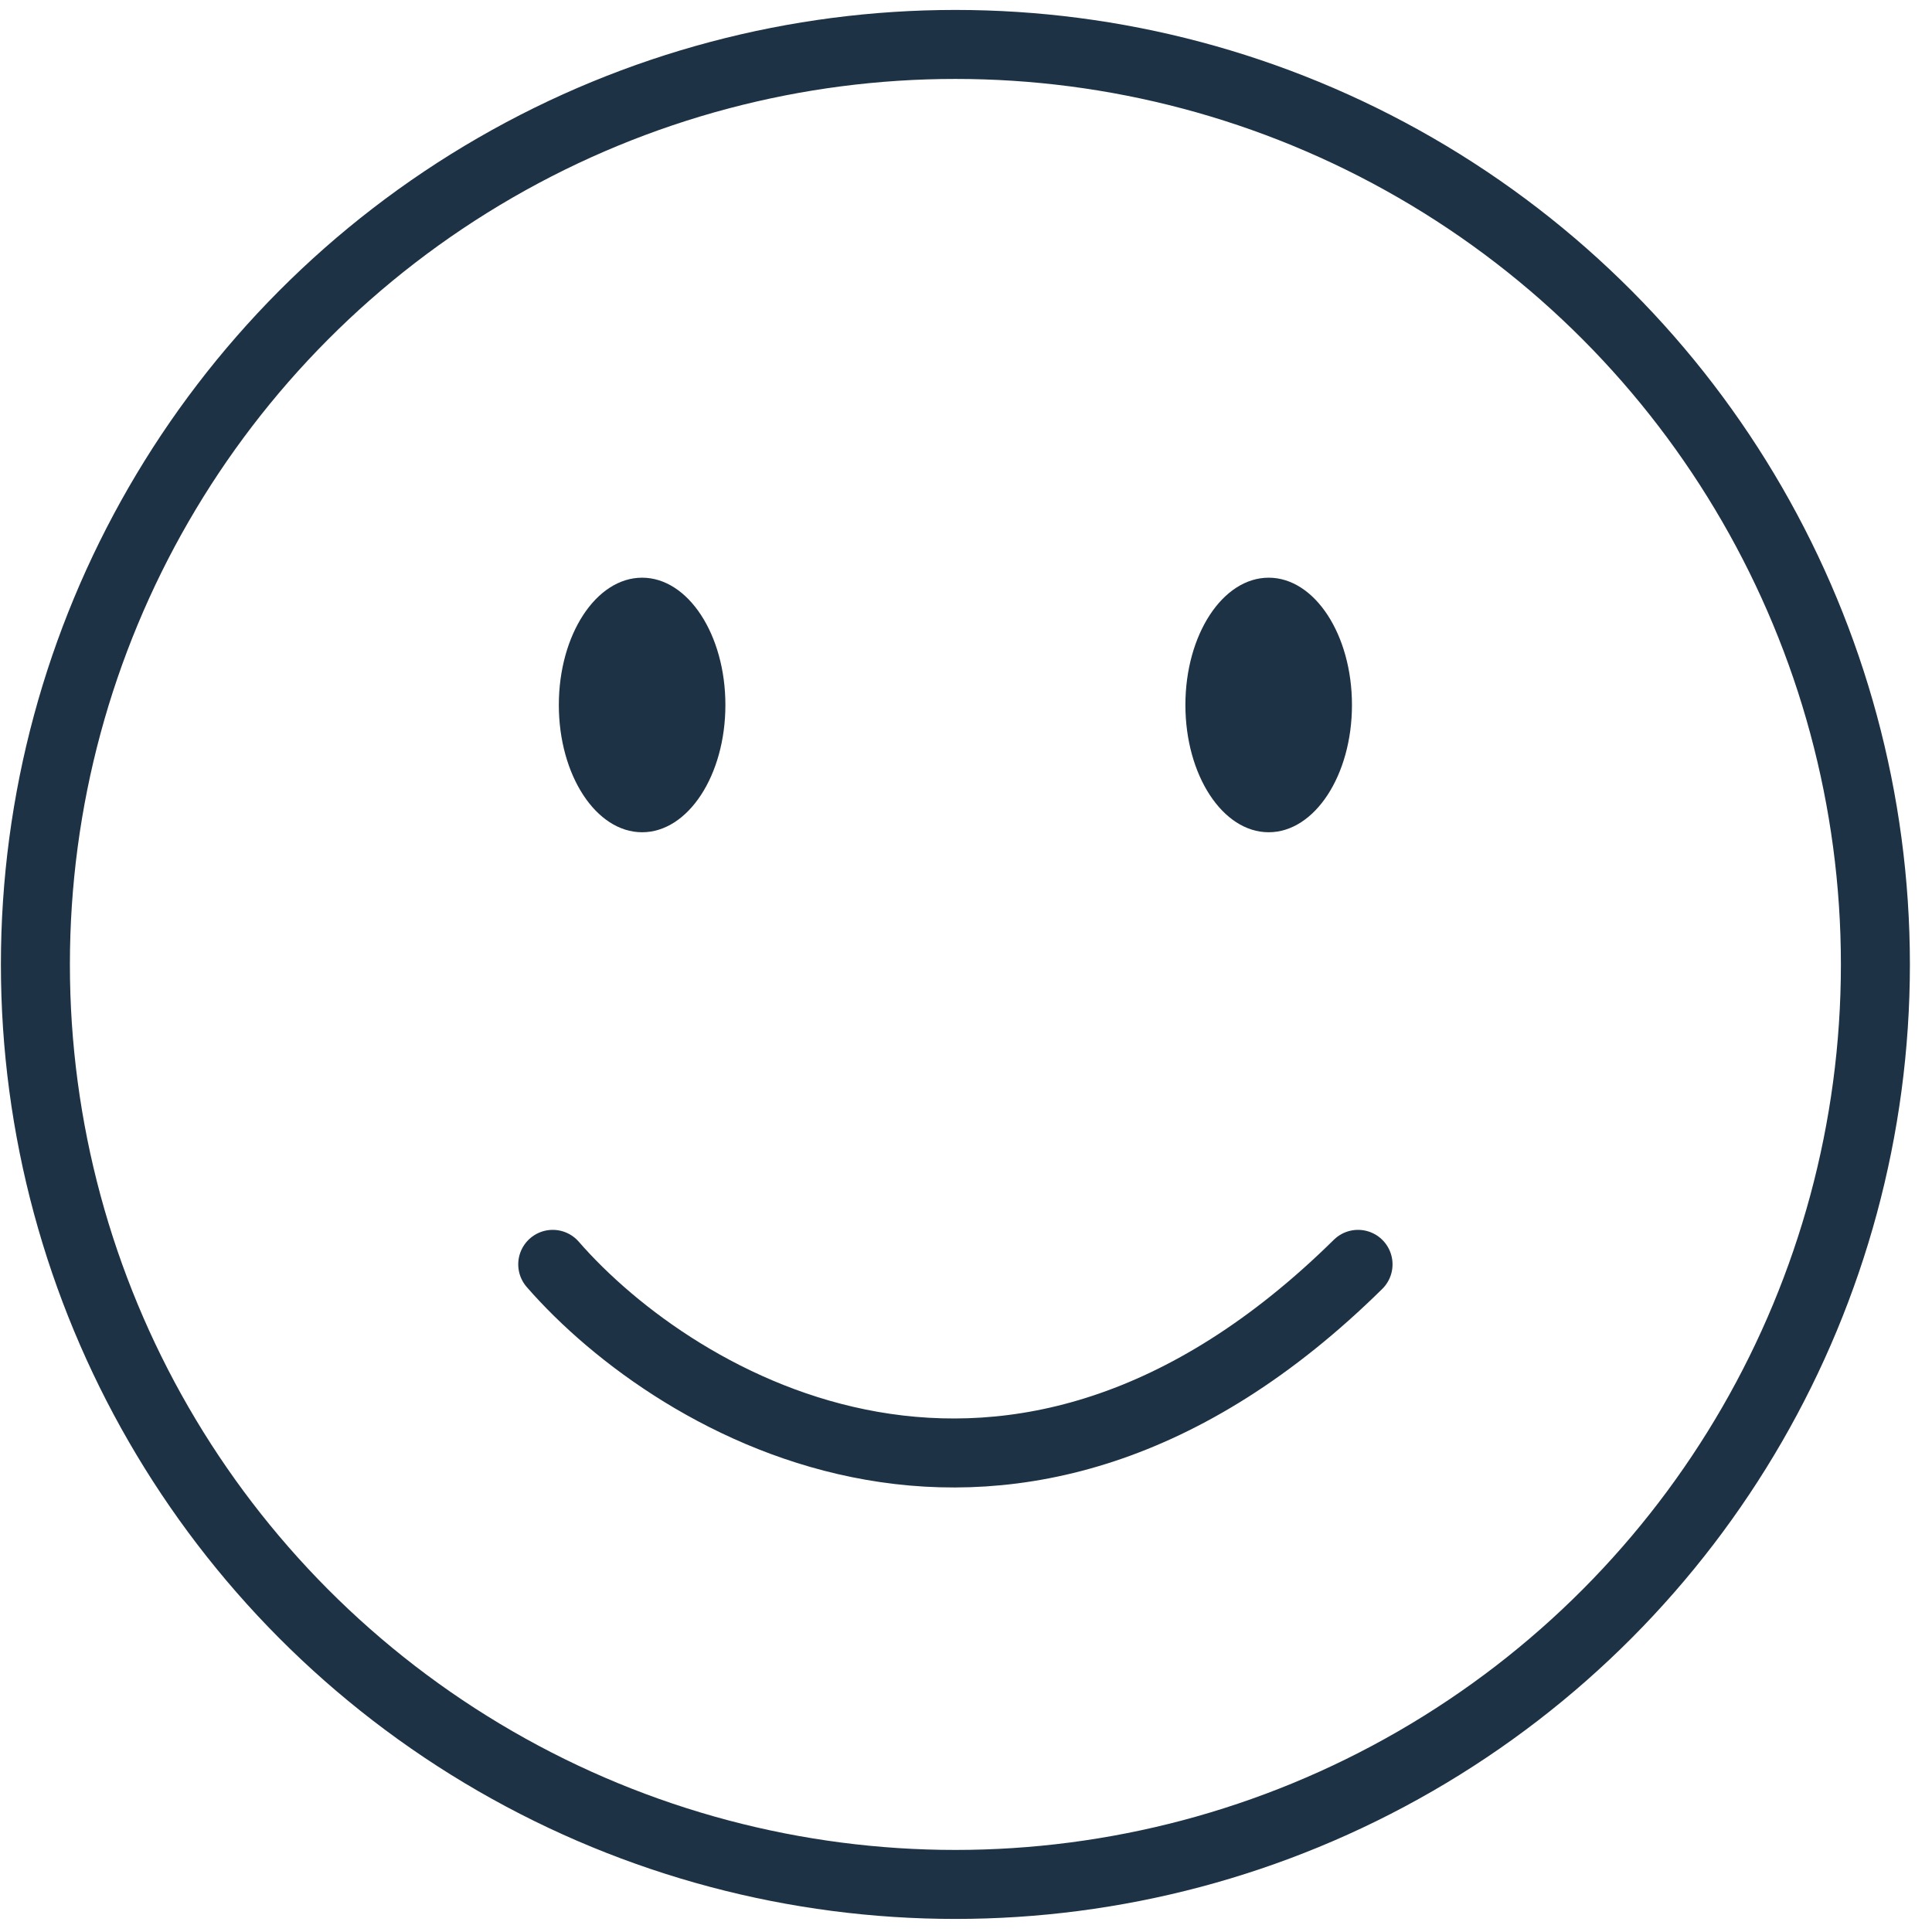
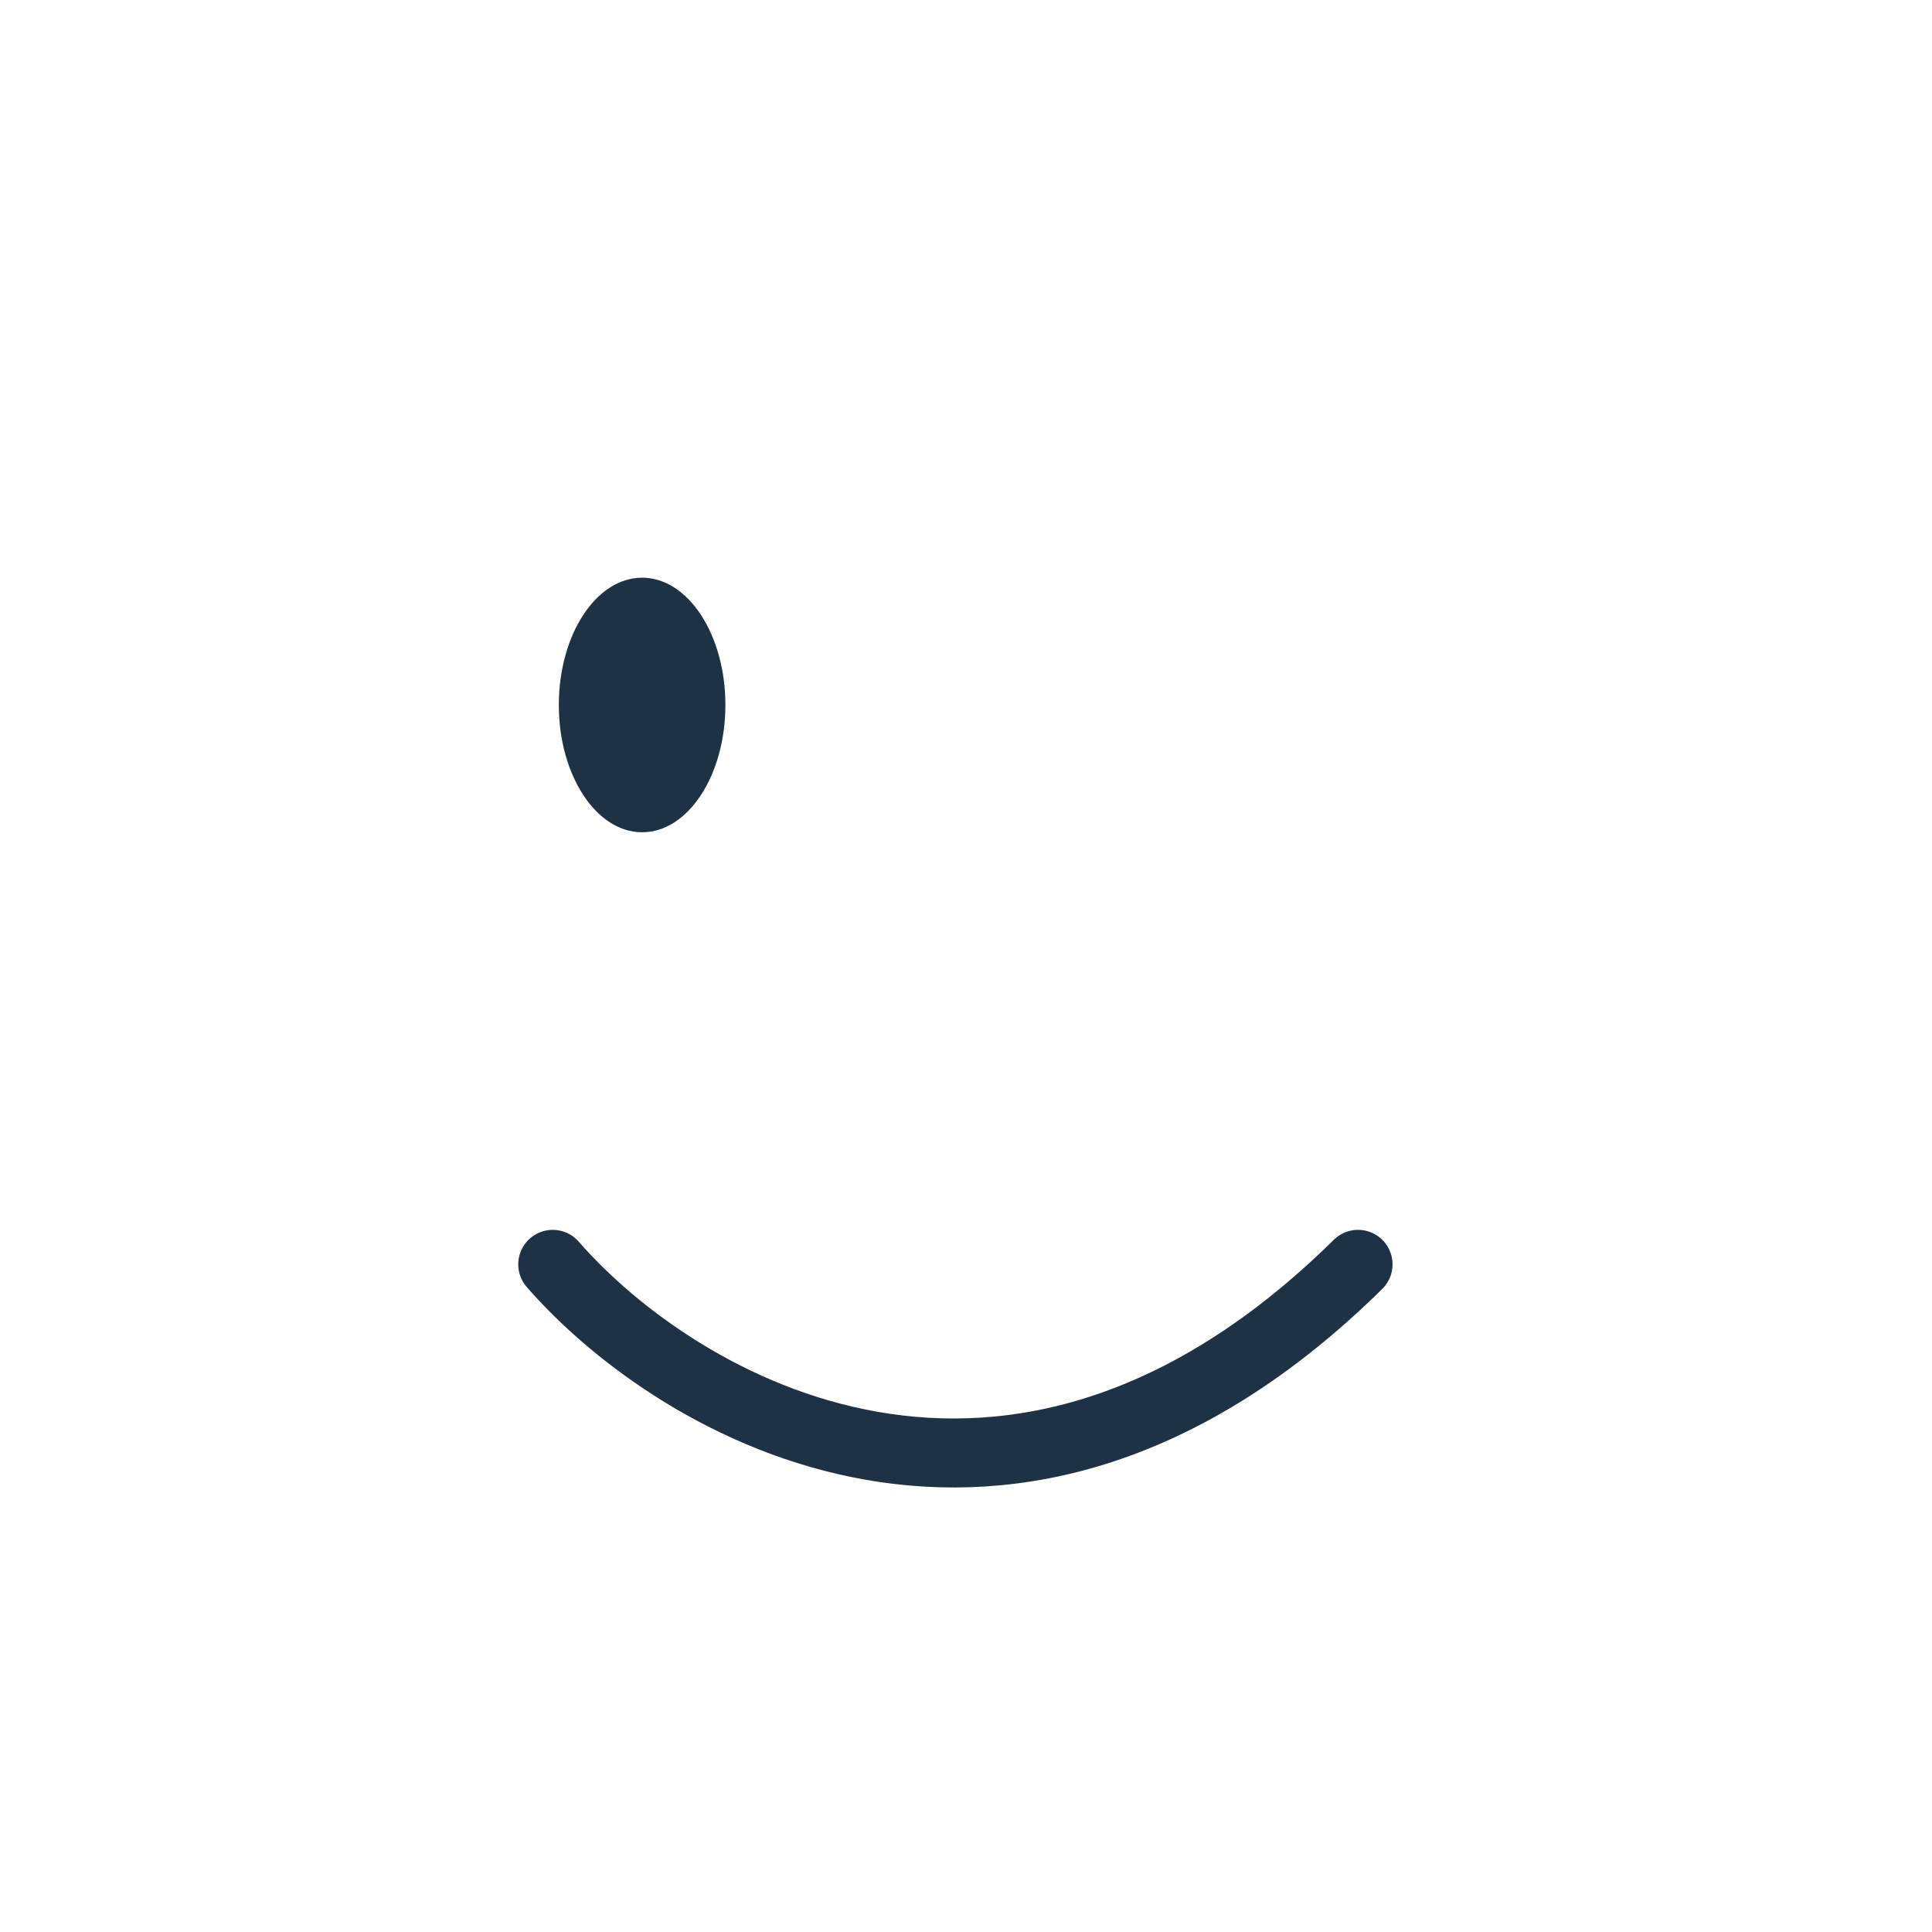
<svg xmlns="http://www.w3.org/2000/svg" width="84" height="84" viewBox="0 0 84 84" fill="none">
-   <circle cx="41.539" cy="41.932" r="40" stroke="#1E3246" stroke-width="3" stroke-linecap="round" />
  <path d="M24.032 54.972C29.426 61.161 43.979 69.825 59.045 54.972" stroke="#1E3246" stroke-width="3" stroke-linecap="round" />
  <ellipse cx="27.918" cy="30.651" rx="3.621" ry="5.534" fill="#1E3246" />
-   <ellipse cx="55.16" cy="30.651" rx="3.621" ry="5.534" fill="#1E3246" />
</svg>